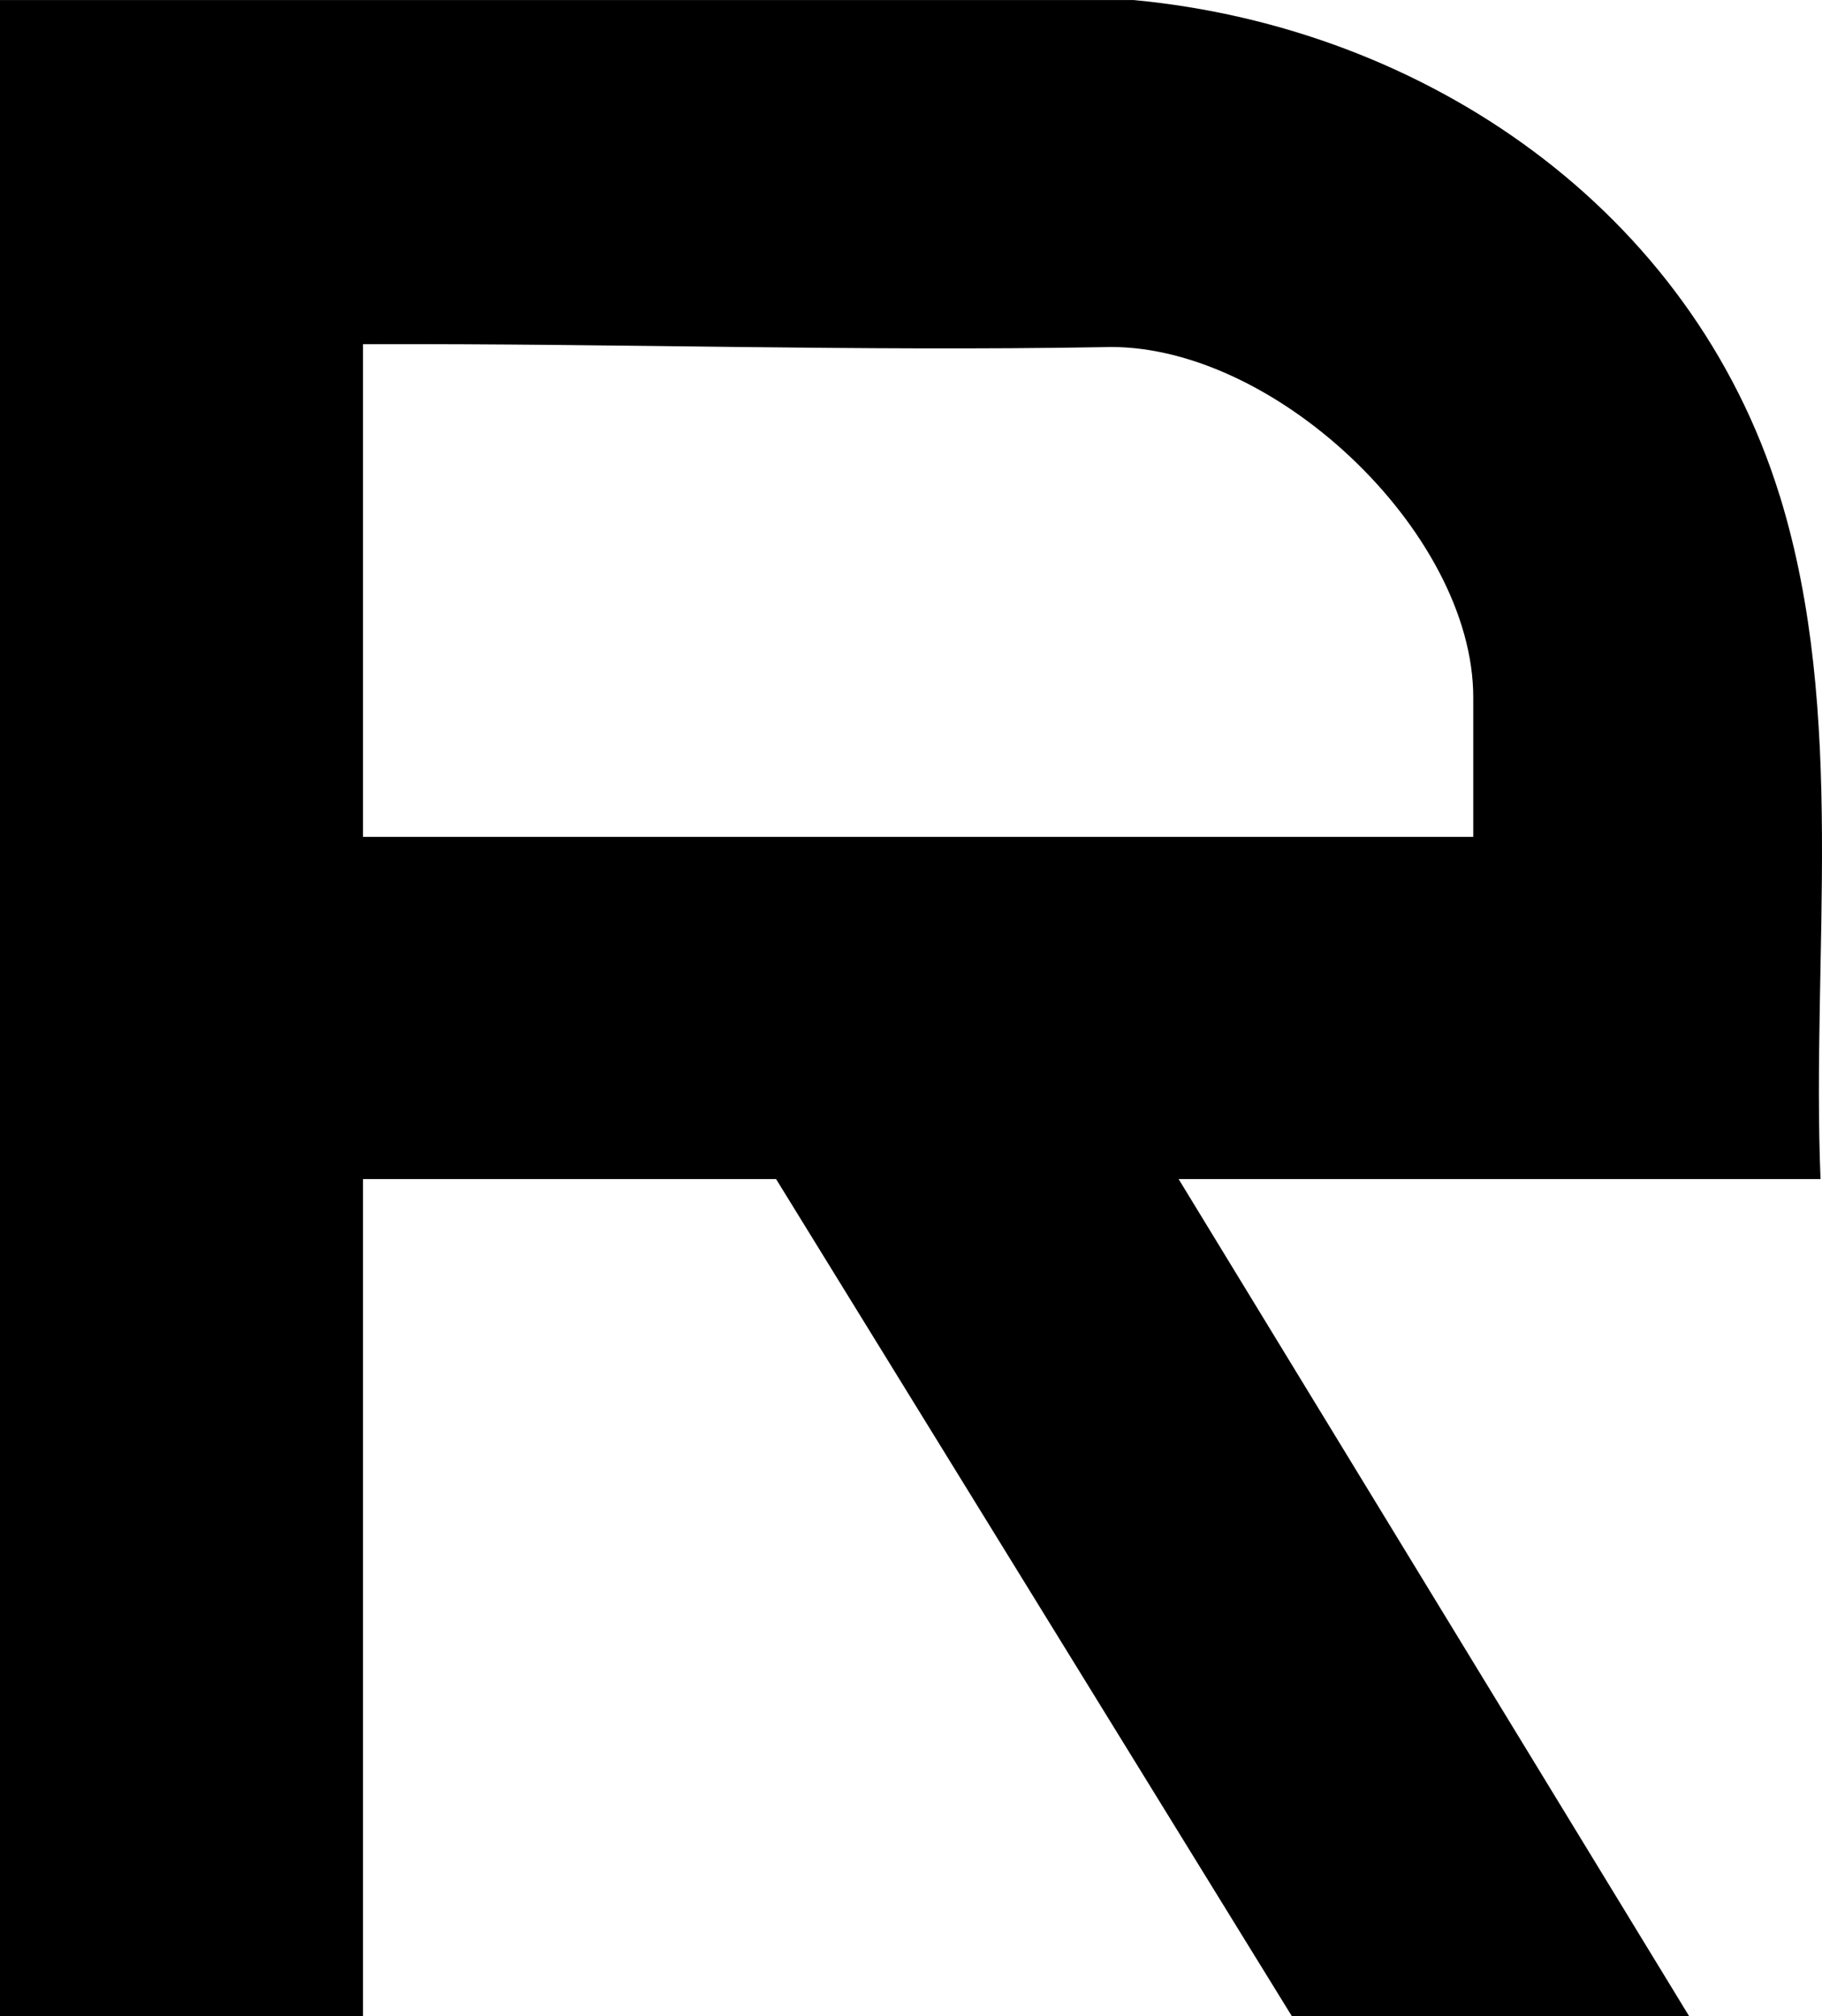
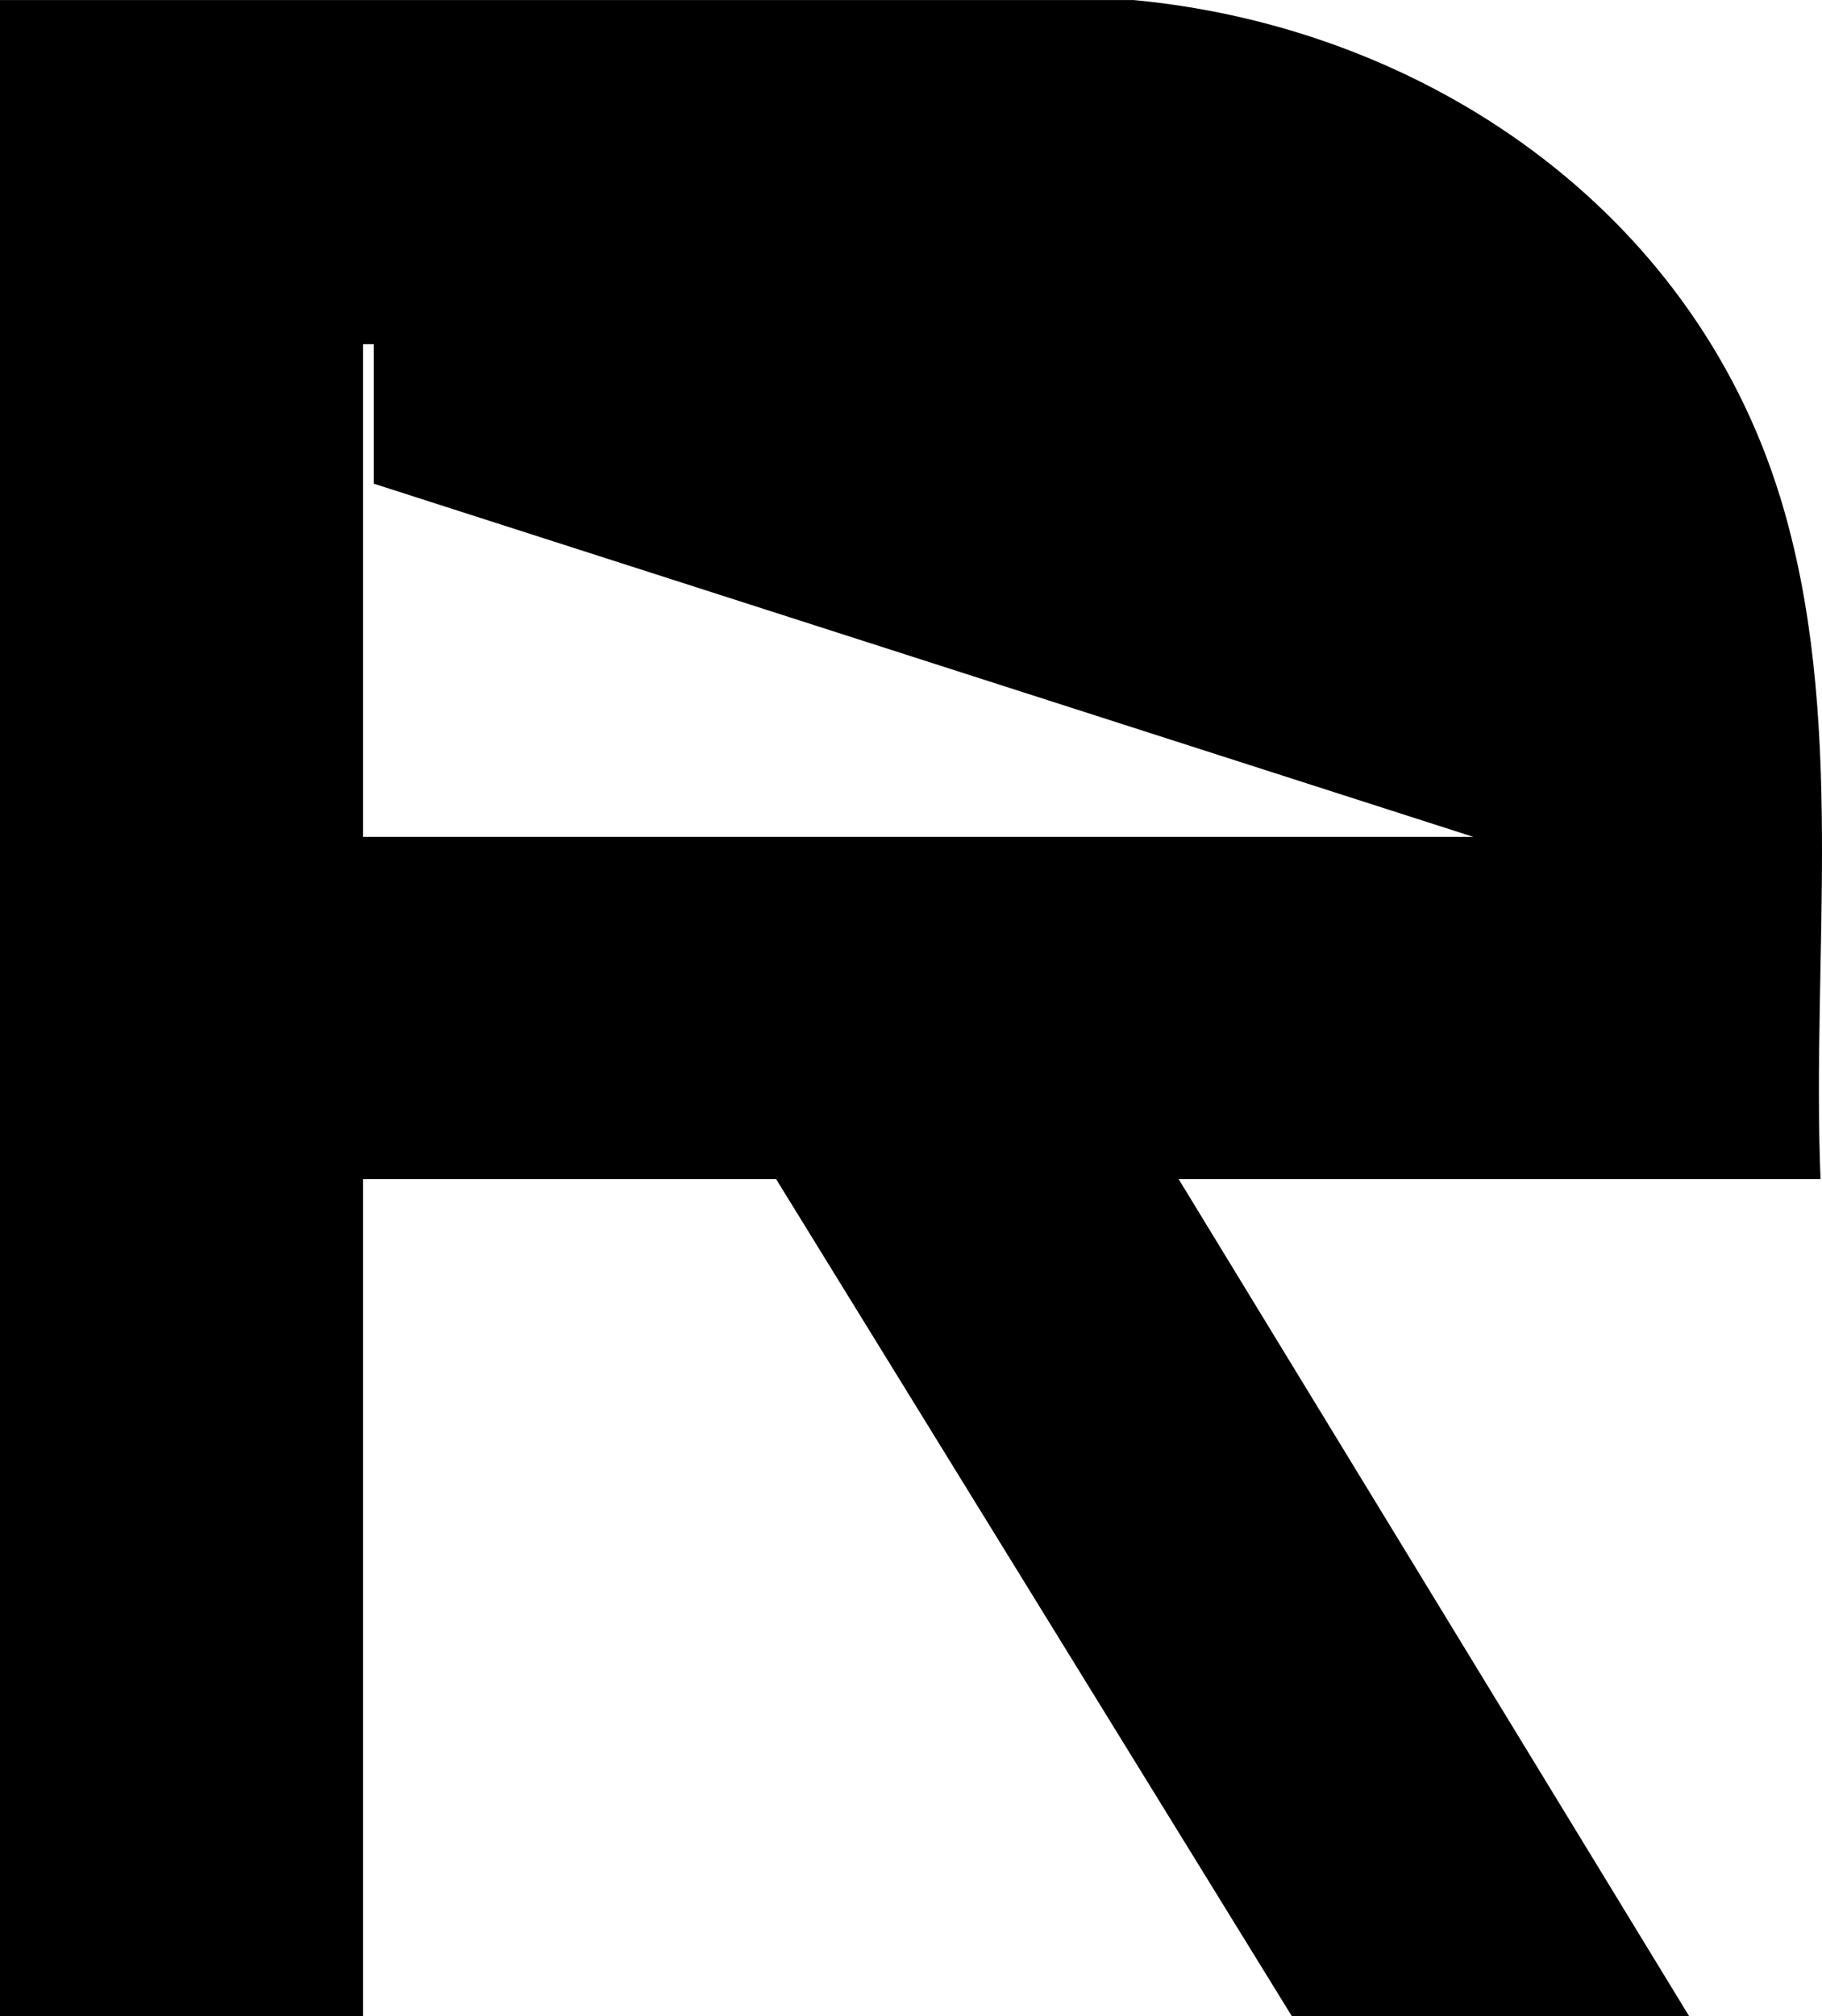
<svg xmlns="http://www.w3.org/2000/svg" id="Layer_1" data-name="Layer 1" viewBox="0 0 335.67 371.26">
-   <path d="M327.89,91.33C311.65,38.68,262.69,5.08,208.88.01H0s0,371.24,0,371.24h66.88v-154.12h76.1l95,154.12h73.19l-94.03-154.12h118.26c-1.69-41.51,4.89-85.64-7.5-125.8ZM271.42,154.11H66.88V63.38h1.98c44.72-.13,89.51,1.33,134.26.55,31.01-1.21,68.3,33.94,68.3,64.49v25.69Z" />
+   <path d="M327.89,91.33C311.65,38.68,262.69,5.08,208.88.01H0s0,371.24,0,371.24h66.88v-154.12h76.1l95,154.12h73.19l-94.03-154.12h118.26c-1.69-41.51,4.89-85.64-7.5-125.8ZM271.42,154.11H66.88V63.38h1.98v25.69Z" />
</svg>